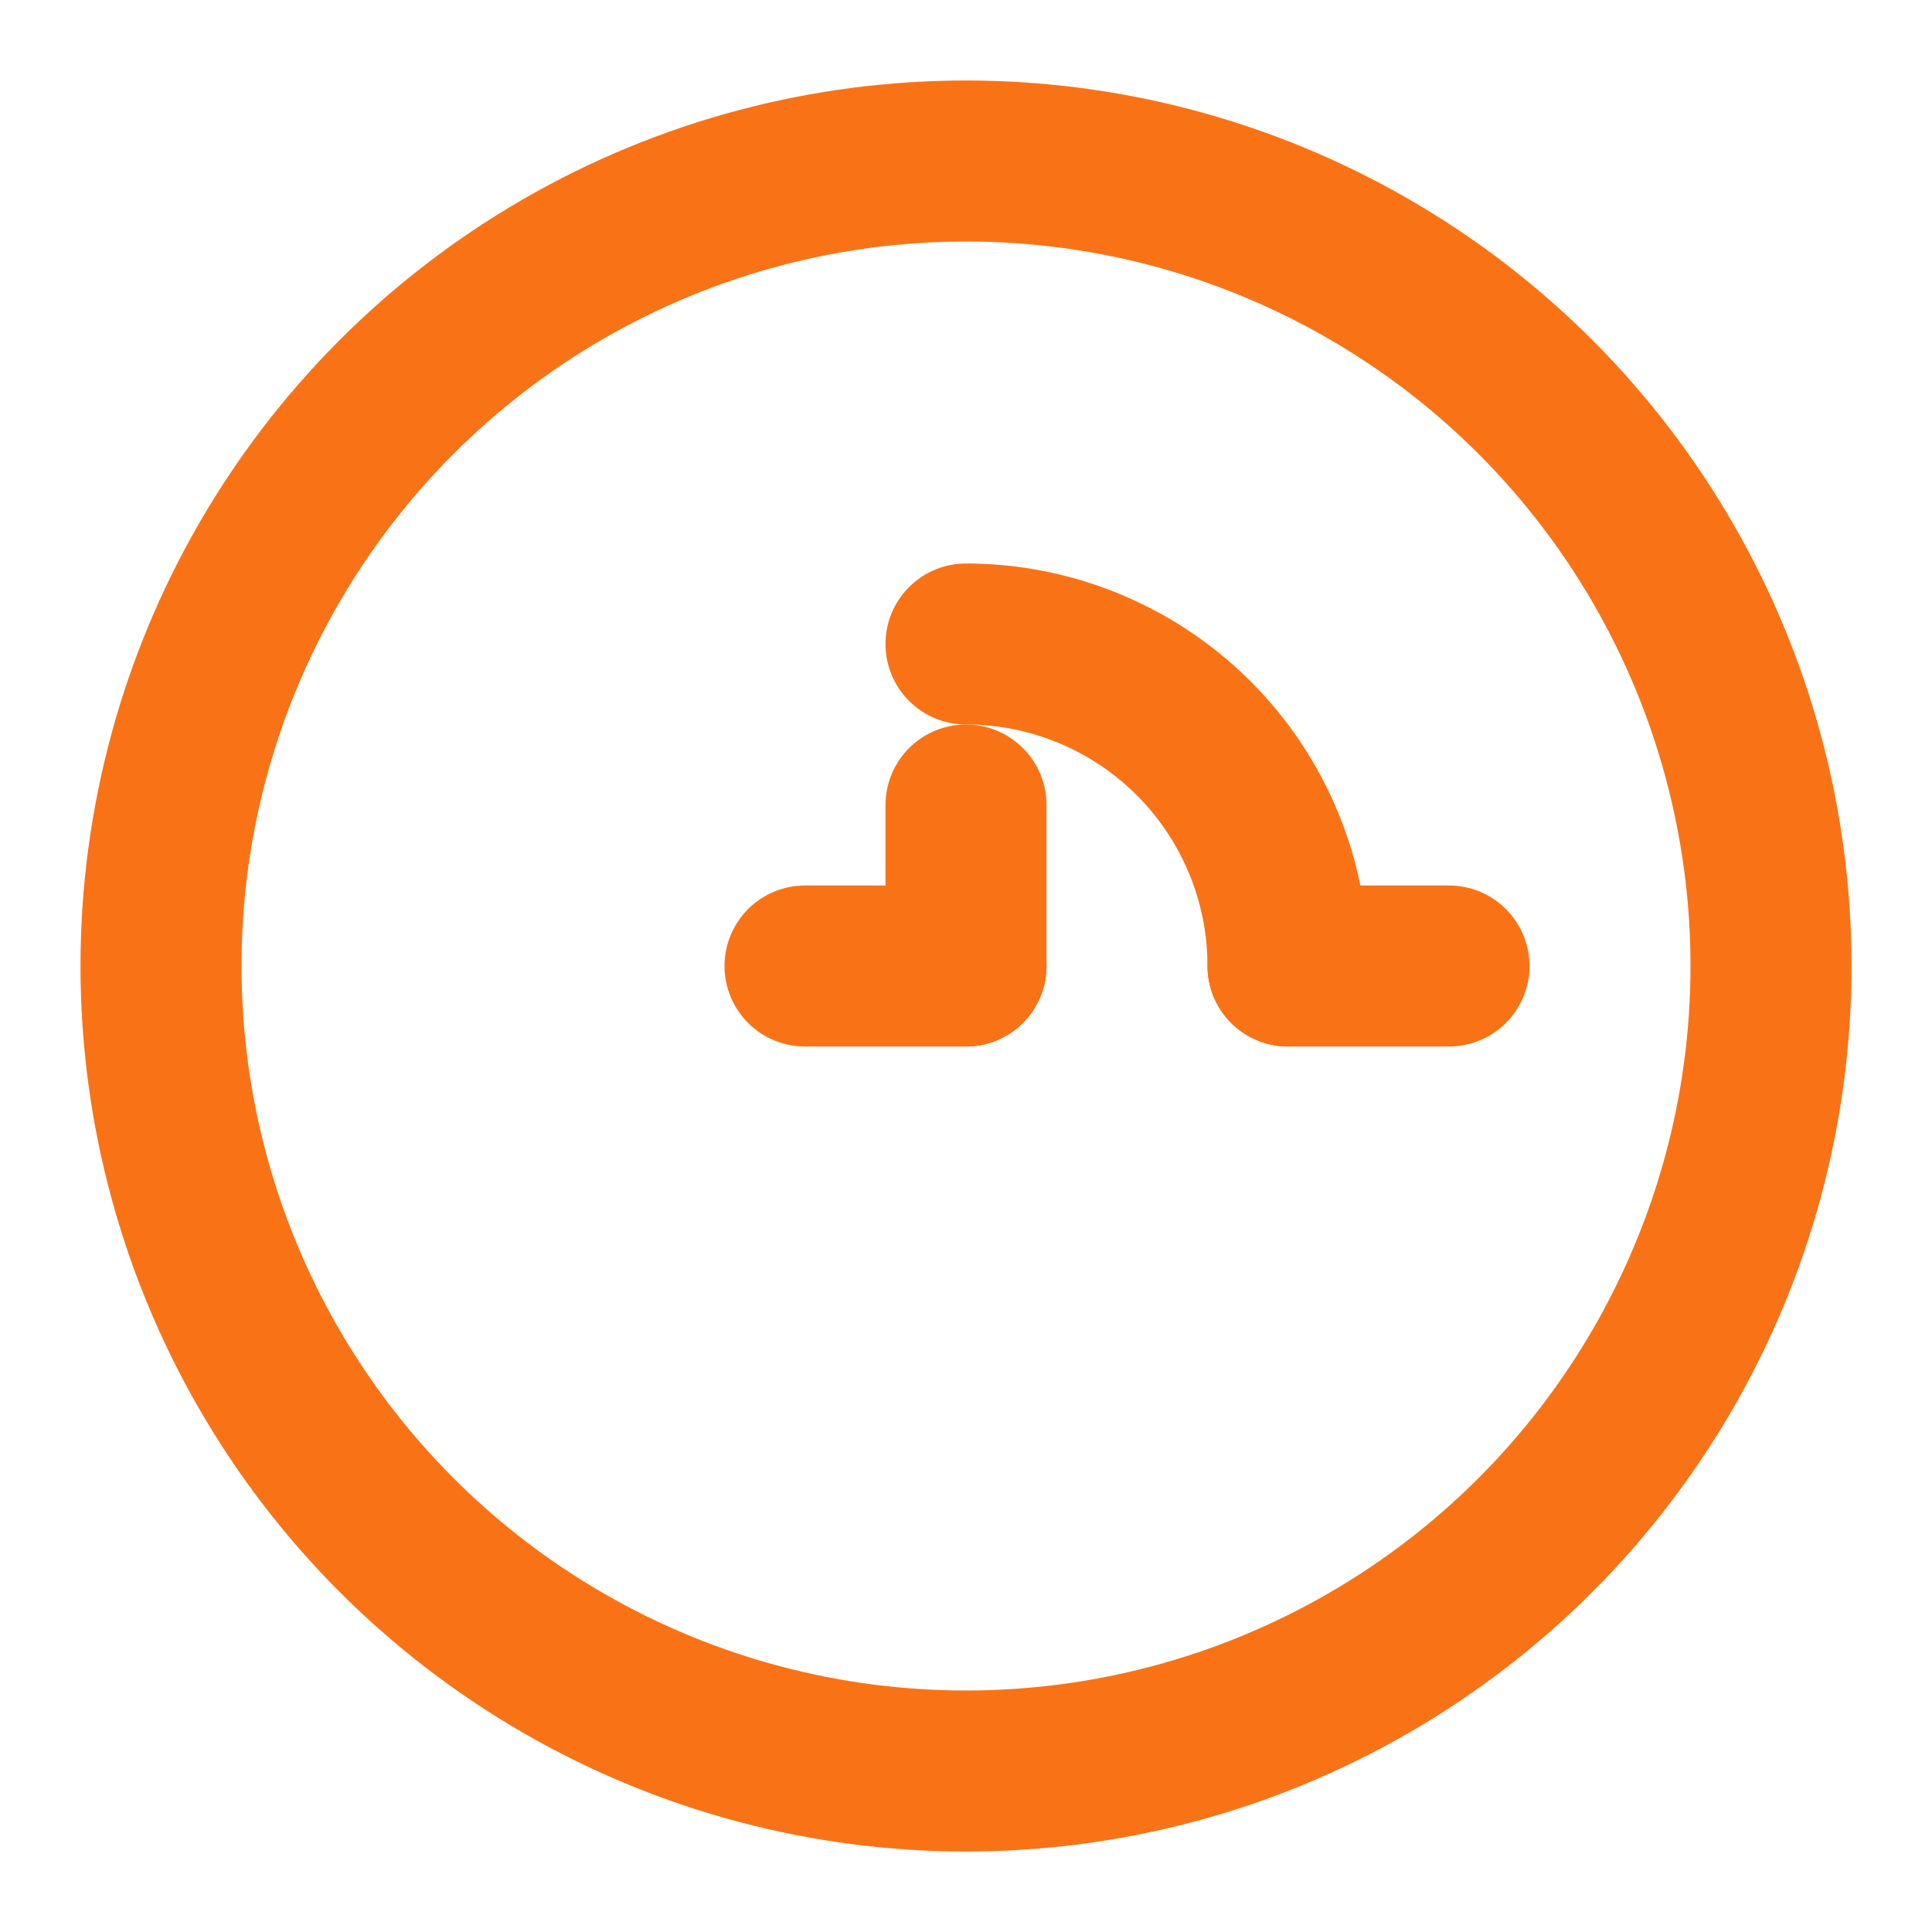
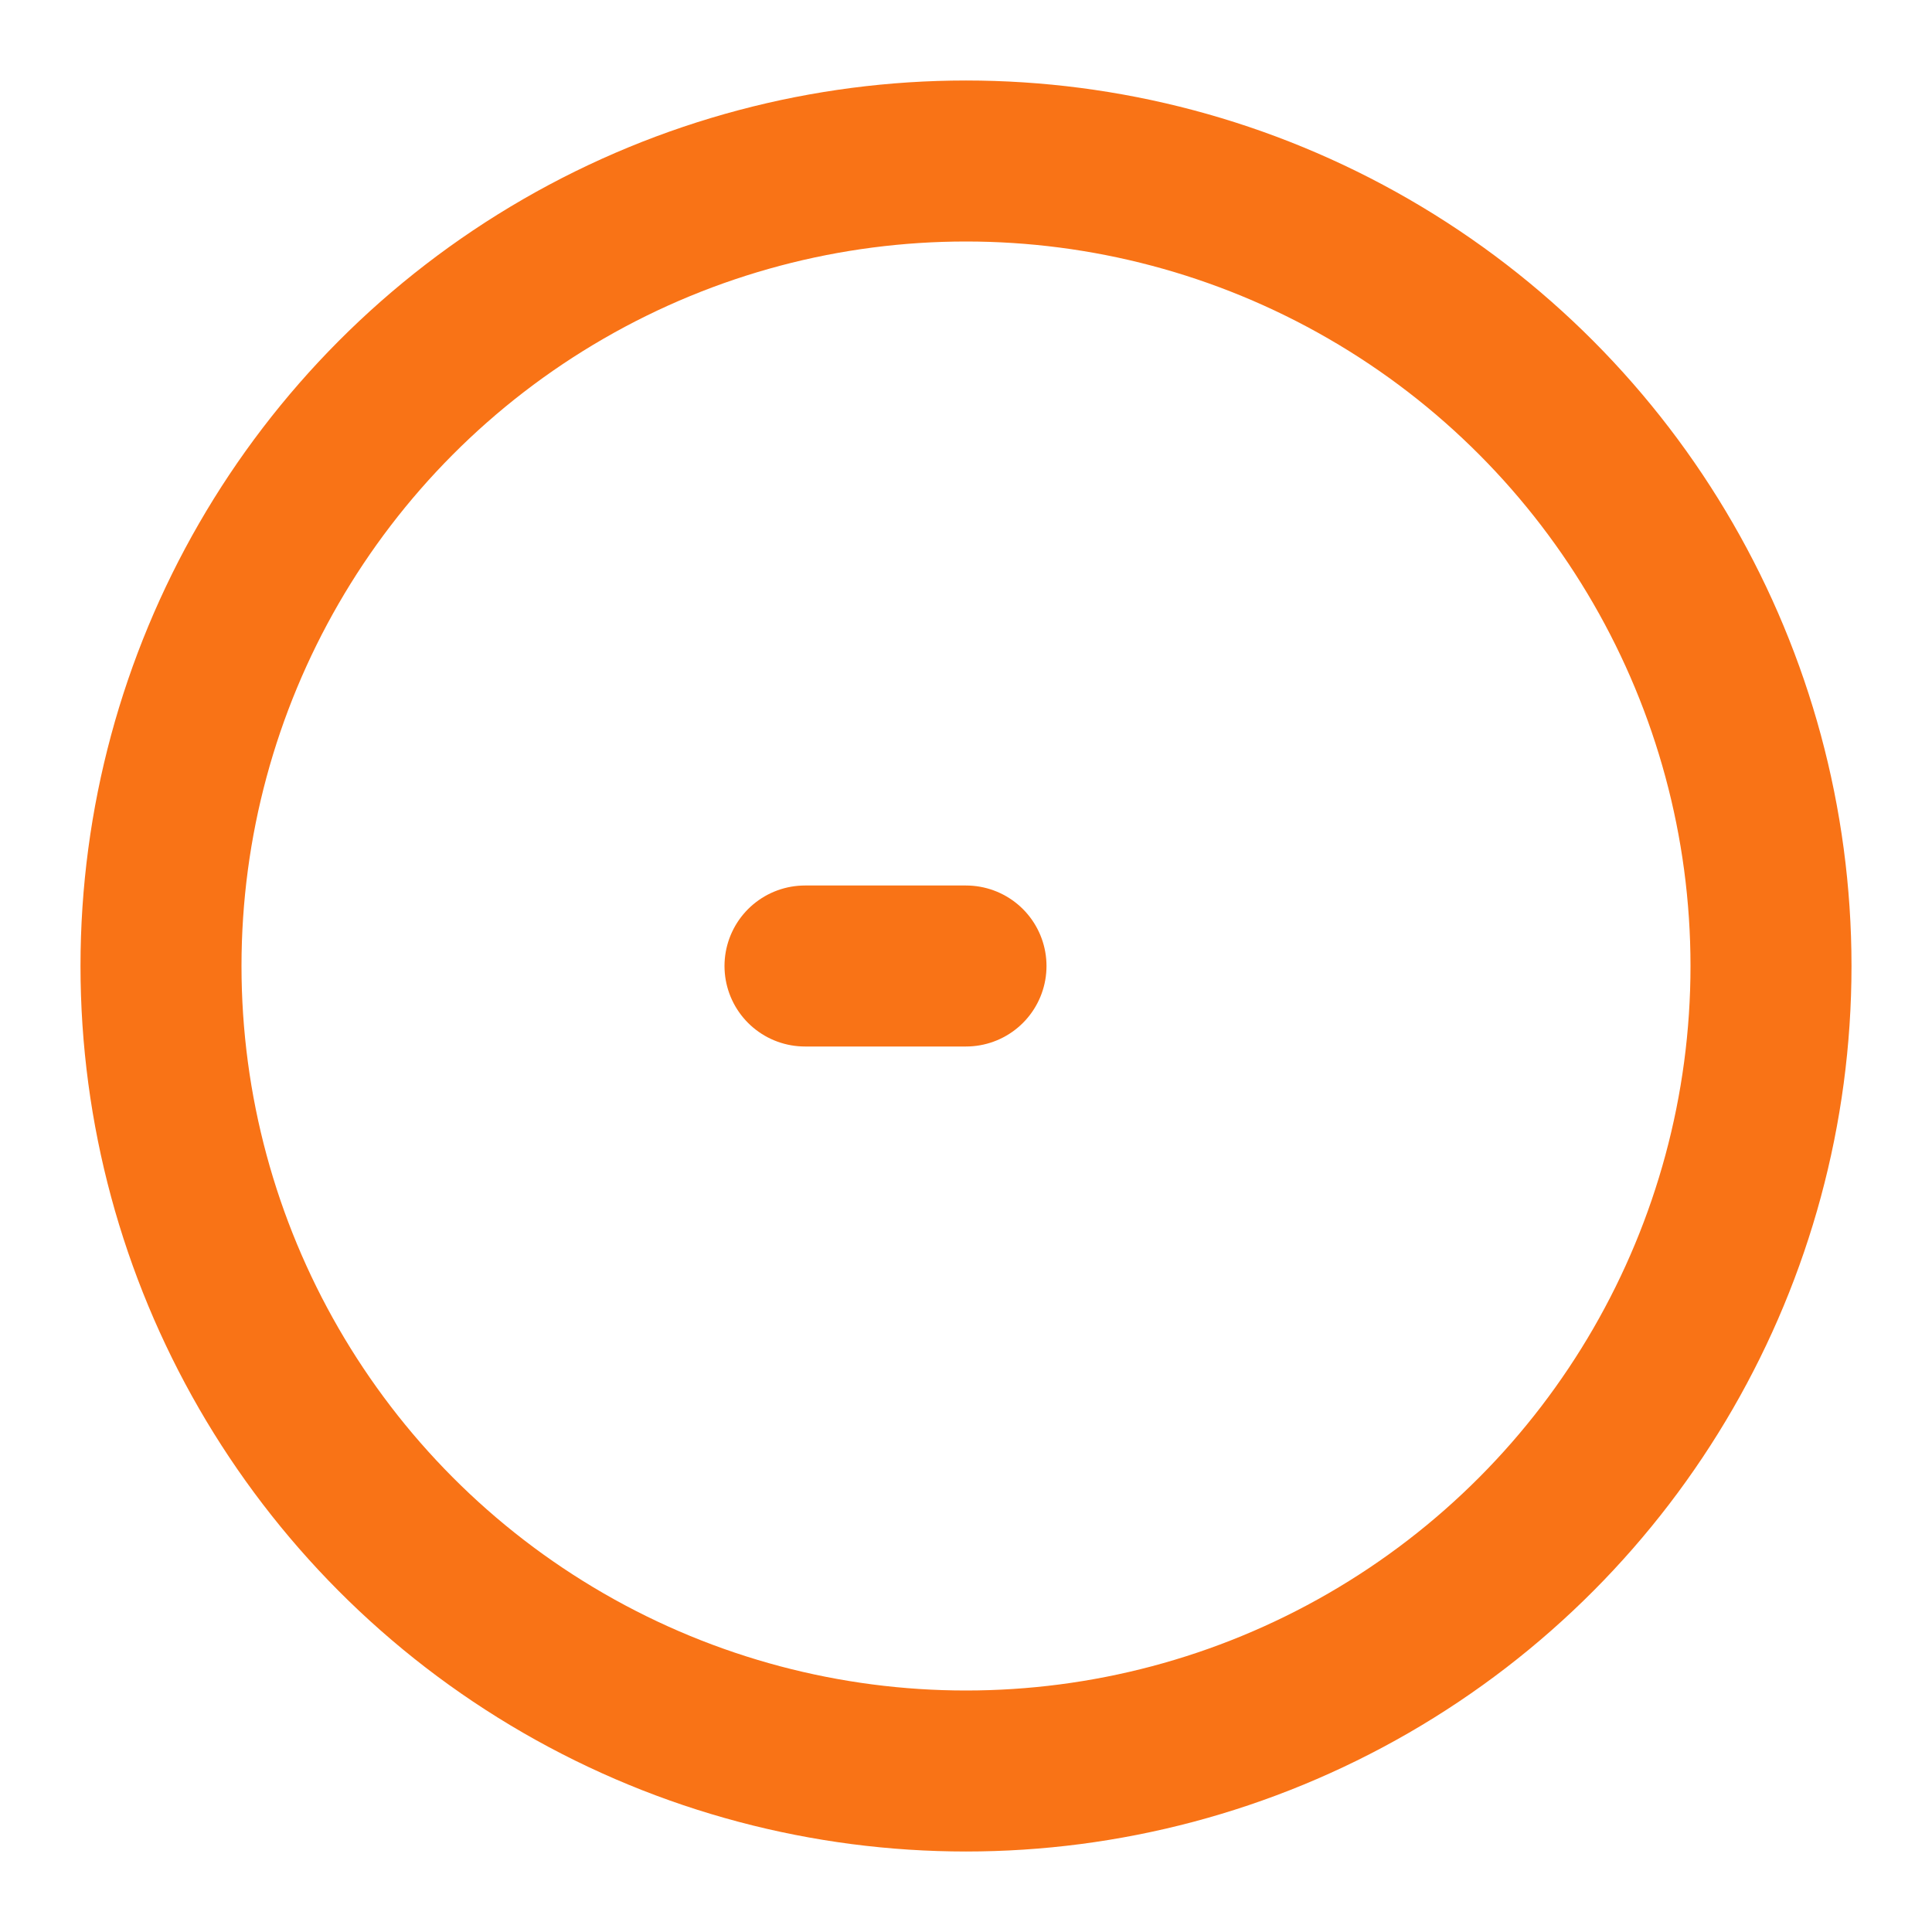
<svg xmlns="http://www.w3.org/2000/svg" viewBox="0 0 24 24" fill="none" stroke="#F97316" stroke-width="2" stroke-linecap="round" stroke-linejoin="round">
  <circle cx="12" cy="12" r="10" />
-   <path d="M12 12v-2" />
  <path d="M12 12h-2" />
-   <path d="M16 12a4 4 0 00-4-4" />
-   <path d="M16 12h2" />
</svg>